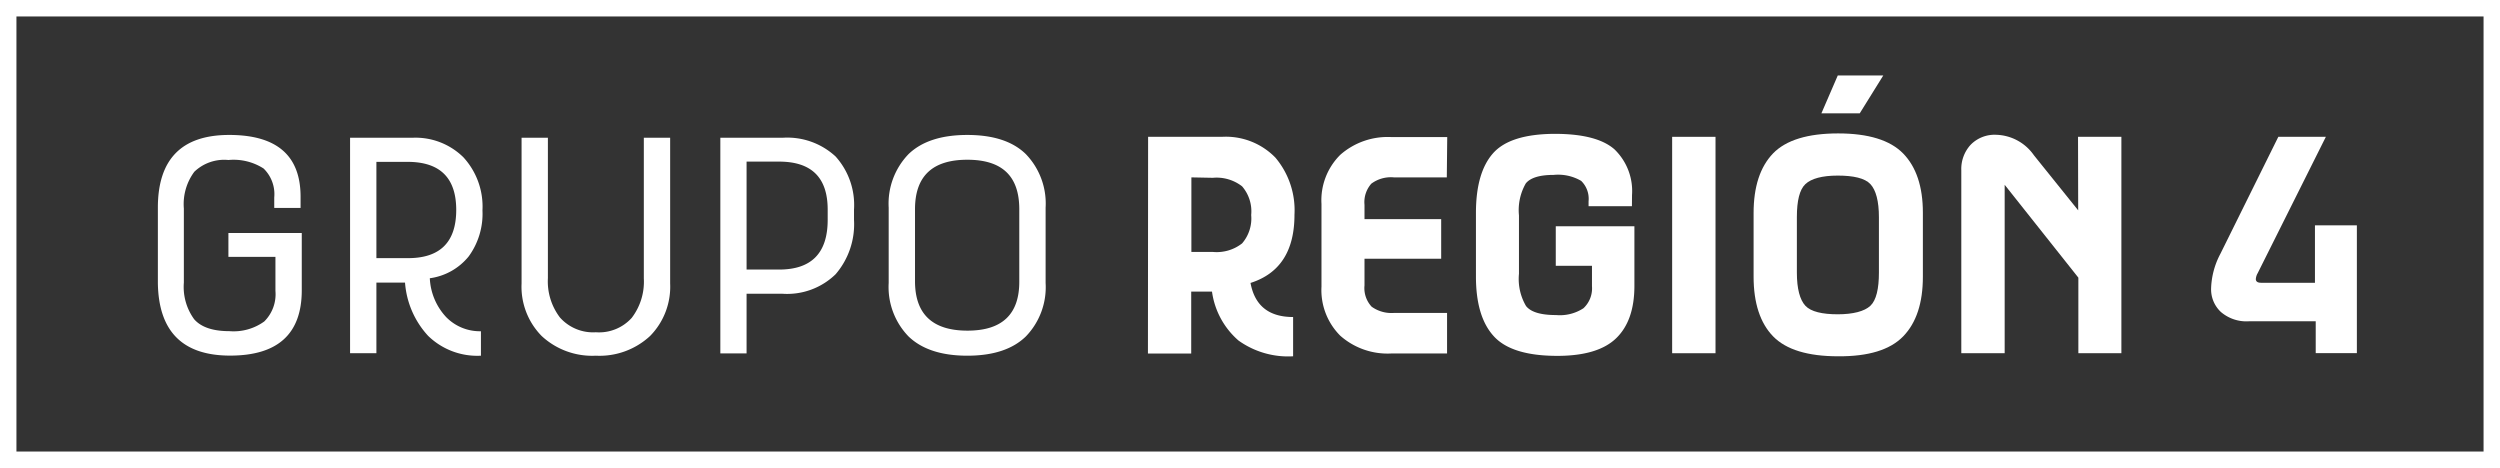
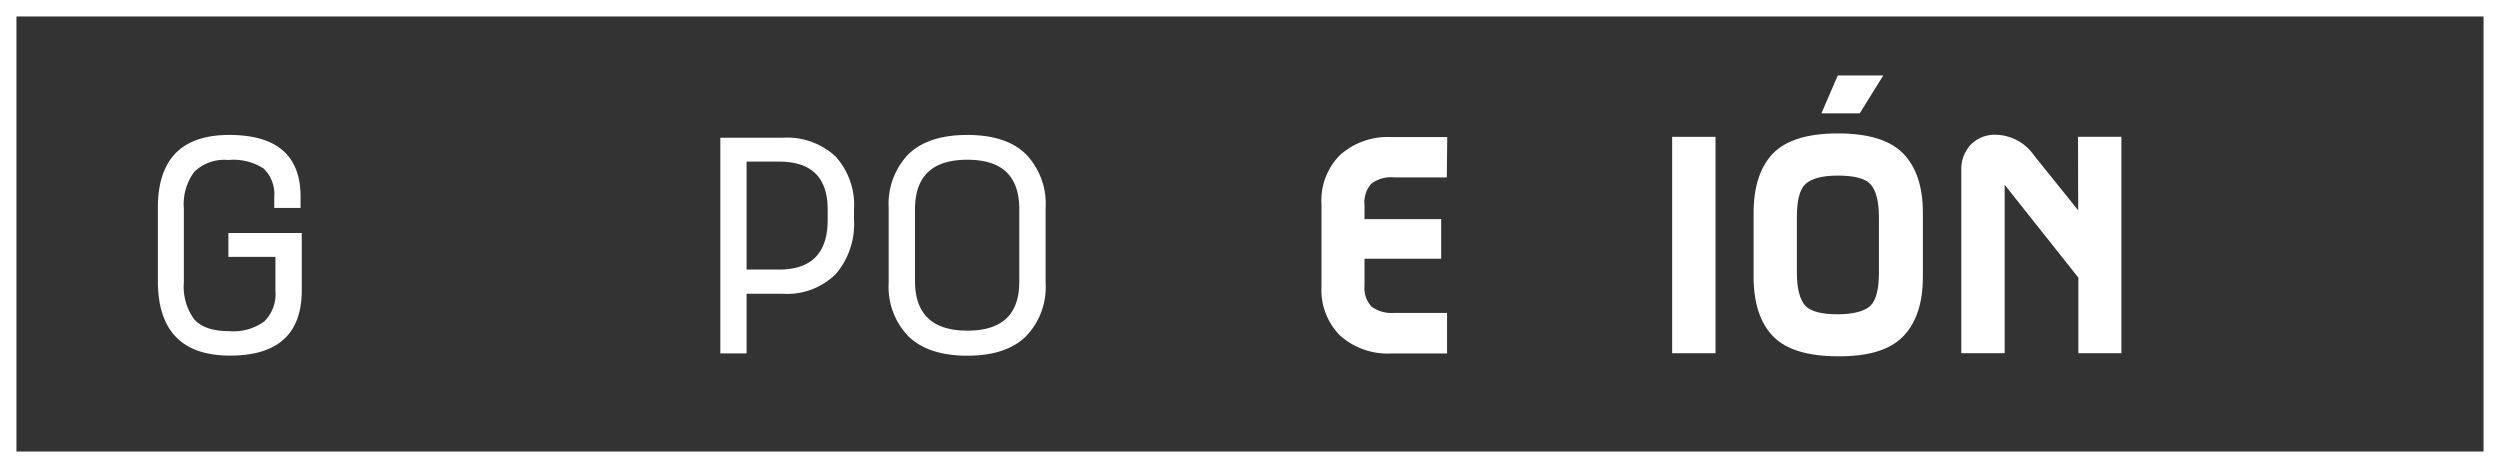
<svg xmlns="http://www.w3.org/2000/svg" viewBox="0 0 293.44 54.93">
  <rect x="0" y="0" width="293.44" height="54.93" fill="#333333" stroke="none" />
  <defs>
    <style>.cls-1{fill:#fff;}</style>
  </defs>
  <title>LogoRegion4</title>
  <g id="Capa_2" data-name="Capa 2">
    <g id="Grid">
      <path class="cls-1" d="M35.28,24.41H32.19V23.18a4.2,4.2,0,0,0-1.25-3.4,6.51,6.51,0,0,0-4.13-1,5.07,5.07,0,0,0-4,1.38,6.37,6.37,0,0,0-1.23,4.32v8.69a6.44,6.44,0,0,0,1.21,4.3c.81.93,2.19,1.4,4.13,1.4a6.14,6.14,0,0,0,4.1-1.14,4.5,4.5,0,0,0,1.31-3.58v-4H26.81v-2.8h8.61v6.72q0,7.66-8.39,7.67t-8.5-8.54V24.38q0-8.53,8.35-8.54T35.28,23Z" />
-       <path class="cls-1" d="M41.09,16.17h7.3a8,8,0,0,1,6,2.29,8.55,8.55,0,0,1,2.24,6.24,8.47,8.47,0,0,1-1.62,5.4,7.1,7.1,0,0,1-4.56,2.56,7.15,7.15,0,0,0,1.91,4.55,5.53,5.53,0,0,0,4.09,1.67v2.87a8.26,8.26,0,0,1-6.2-2.33,10.33,10.33,0,0,1-2.71-6.25H44.18v8.29H41.09ZM44.18,19v11.3h3.71q5.65,0,5.66-5.64T47.89,19Z" />
-       <path class="cls-1" d="M75.57,16.17h3.09V33.28a8.24,8.24,0,0,1-2.36,6.16,8.72,8.72,0,0,1-6.36,2.31,8.71,8.71,0,0,1-6.36-2.31,8.24,8.24,0,0,1-2.36-6.16V16.17h3.09V32.63a7,7,0,0,0,1.41,4.63A5.2,5.2,0,0,0,69.94,39a5.16,5.16,0,0,0,4.21-1.69,7,7,0,0,0,1.42-4.63Z" />
      <path class="cls-1" d="M84.55,16.17h7.3a8.34,8.34,0,0,1,6.23,2.2,8.5,8.5,0,0,1,2.16,6.23v1.2a9,9,0,0,1-2.16,6.39,8.15,8.15,0,0,1-6.23,2.29H87.63v7H84.55Zm3.08,15.47h3.82c3.8,0,5.7-1.94,5.7-5.84V24.6c0-3.76-1.9-5.63-5.7-5.63H87.63Z" />
      <path class="cls-1" d="M104.31,33.21V24.38a8.37,8.37,0,0,1,2.33-6.29q2.33-2.25,6.9-2.25t6.87,2.25a8.36,8.36,0,0,1,2.32,6.29v8.83a8.32,8.32,0,0,1-2.32,6.28q-2.32,2.26-6.87,2.26t-6.9-2.26A8.33,8.33,0,0,1,104.31,33.21Zm3.09-8.65V33q0,5.8,6.14,5.81t6.1-5.81V24.56c0-3.88-2-5.81-6.1-5.81S107.4,20.68,107.4,24.56Z" />
-       <path class="cls-1" d="M134.76,16.06h8.65a8.11,8.11,0,0,1,6.3,2.45,9.58,9.58,0,0,1,2.23,6.7q0,6.36-5.16,8,.74,4,5,4v4.61a10,10,0,0,1-6.41-1.85,9.26,9.26,0,0,1-3.11-5.74h-2.44v7.27h-5.08Zm5.08,4.76v8.75h2.51a4.83,4.83,0,0,0,3.44-1,4.48,4.48,0,0,0,1.07-3.33,4.49,4.49,0,0,0-1.07-3.37,4.88,4.88,0,0,0-3.44-1Z" />
      <path class="cls-1" d="M169.82,20.82h-6.21a3.85,3.85,0,0,0-2.65.74,3.27,3.27,0,0,0-.8,2.49v1.67h9v4.65h-9V33.5A3.2,3.2,0,0,0,161,36a4,4,0,0,0,2.64.73h6.21v4.76h-6.54a8.37,8.37,0,0,1-6-2.09,7.57,7.57,0,0,1-2.2-5.76v-9.7a7.5,7.5,0,0,1,2.22-5.78,8.41,8.41,0,0,1,6-2.07h6.54Z" />
-       <path class="cls-1" d="M191.55,24.2h-5.09v-.58a2.93,2.93,0,0,0-.87-2.39,5.37,5.37,0,0,0-3.23-.7c-1.65,0-2.74.34-3.27,1a6.31,6.31,0,0,0-.8,3.75v6.86a6.27,6.27,0,0,0,.83,3.78c.56.71,1.73,1.06,3.53,1.06a5.06,5.06,0,0,0,3.21-.8,3.19,3.19,0,0,0,1-2.58v-2.4h-4.25V26.56h9.23v7q0,4.07-2.14,6.14t-6.9,2.07q-5.38,0-7.47-2.31c-1.4-1.53-2.09-3.87-2.09-7V25q0-4.73,2-7t7.25-2.29q4.93,0,7,1.81a6.8,6.8,0,0,1,2.07,5.38Z" />
      <path class="cls-1" d="M201.36,16.06v25.4h-5.09V16.06Z" />
      <path class="cls-1" d="M205.83,32.48V25q0-4.62,2.29-7c1.52-1.56,4.07-2.34,7.63-2.34s6.11.79,7.64,2.36,2.31,3.89,2.31,6.94v7.52q0,4.62-2.31,7t-7.64,2.34c-3.56,0-6.11-.78-7.63-2.34S205.83,35.56,205.83,32.48Zm5.08-7V32c0,1.89.35,3.19,1,3.89s2,1,3.8,1,3.14-.35,3.83-1,1-2,1-3.89v-6.5c0-1.89-.35-3.19-1-3.89s-2-1-3.83-1-3.11.35-3.8,1S210.91,23.58,210.91,25.47ZM221.05,8.86l-2.76,4.44h-4.5l1.92-4.44Z" />
      <path class="cls-1" d="M243.91,16.06H249v25.4h-5.05V32.59l-8.65-10.9V41.46h-5.09V20a4.2,4.2,0,0,1,1.09-3,3.93,3.93,0,0,1,3-1.18,5.59,5.59,0,0,1,4.43,2.4l5.2,6.47Z" />
-       <path class="cls-1" d="M276.64,26.45v15h-4.83V37.71H264a4.61,4.61,0,0,1-3.32-1.09,3.64,3.64,0,0,1-1.15-2.76,9.27,9.27,0,0,1,1.09-4.07l6.8-13.73H273l-8,16a1.62,1.62,0,0,0-.22.69c0,.29.2.44.62.44h6.32V26.45Z" />
      <path class="cls-1" d="M293.44,54.93H0V0H293.44ZM1.93,53H291.51V1.93H1.93Z" />
    </g>
  </g>
</svg>